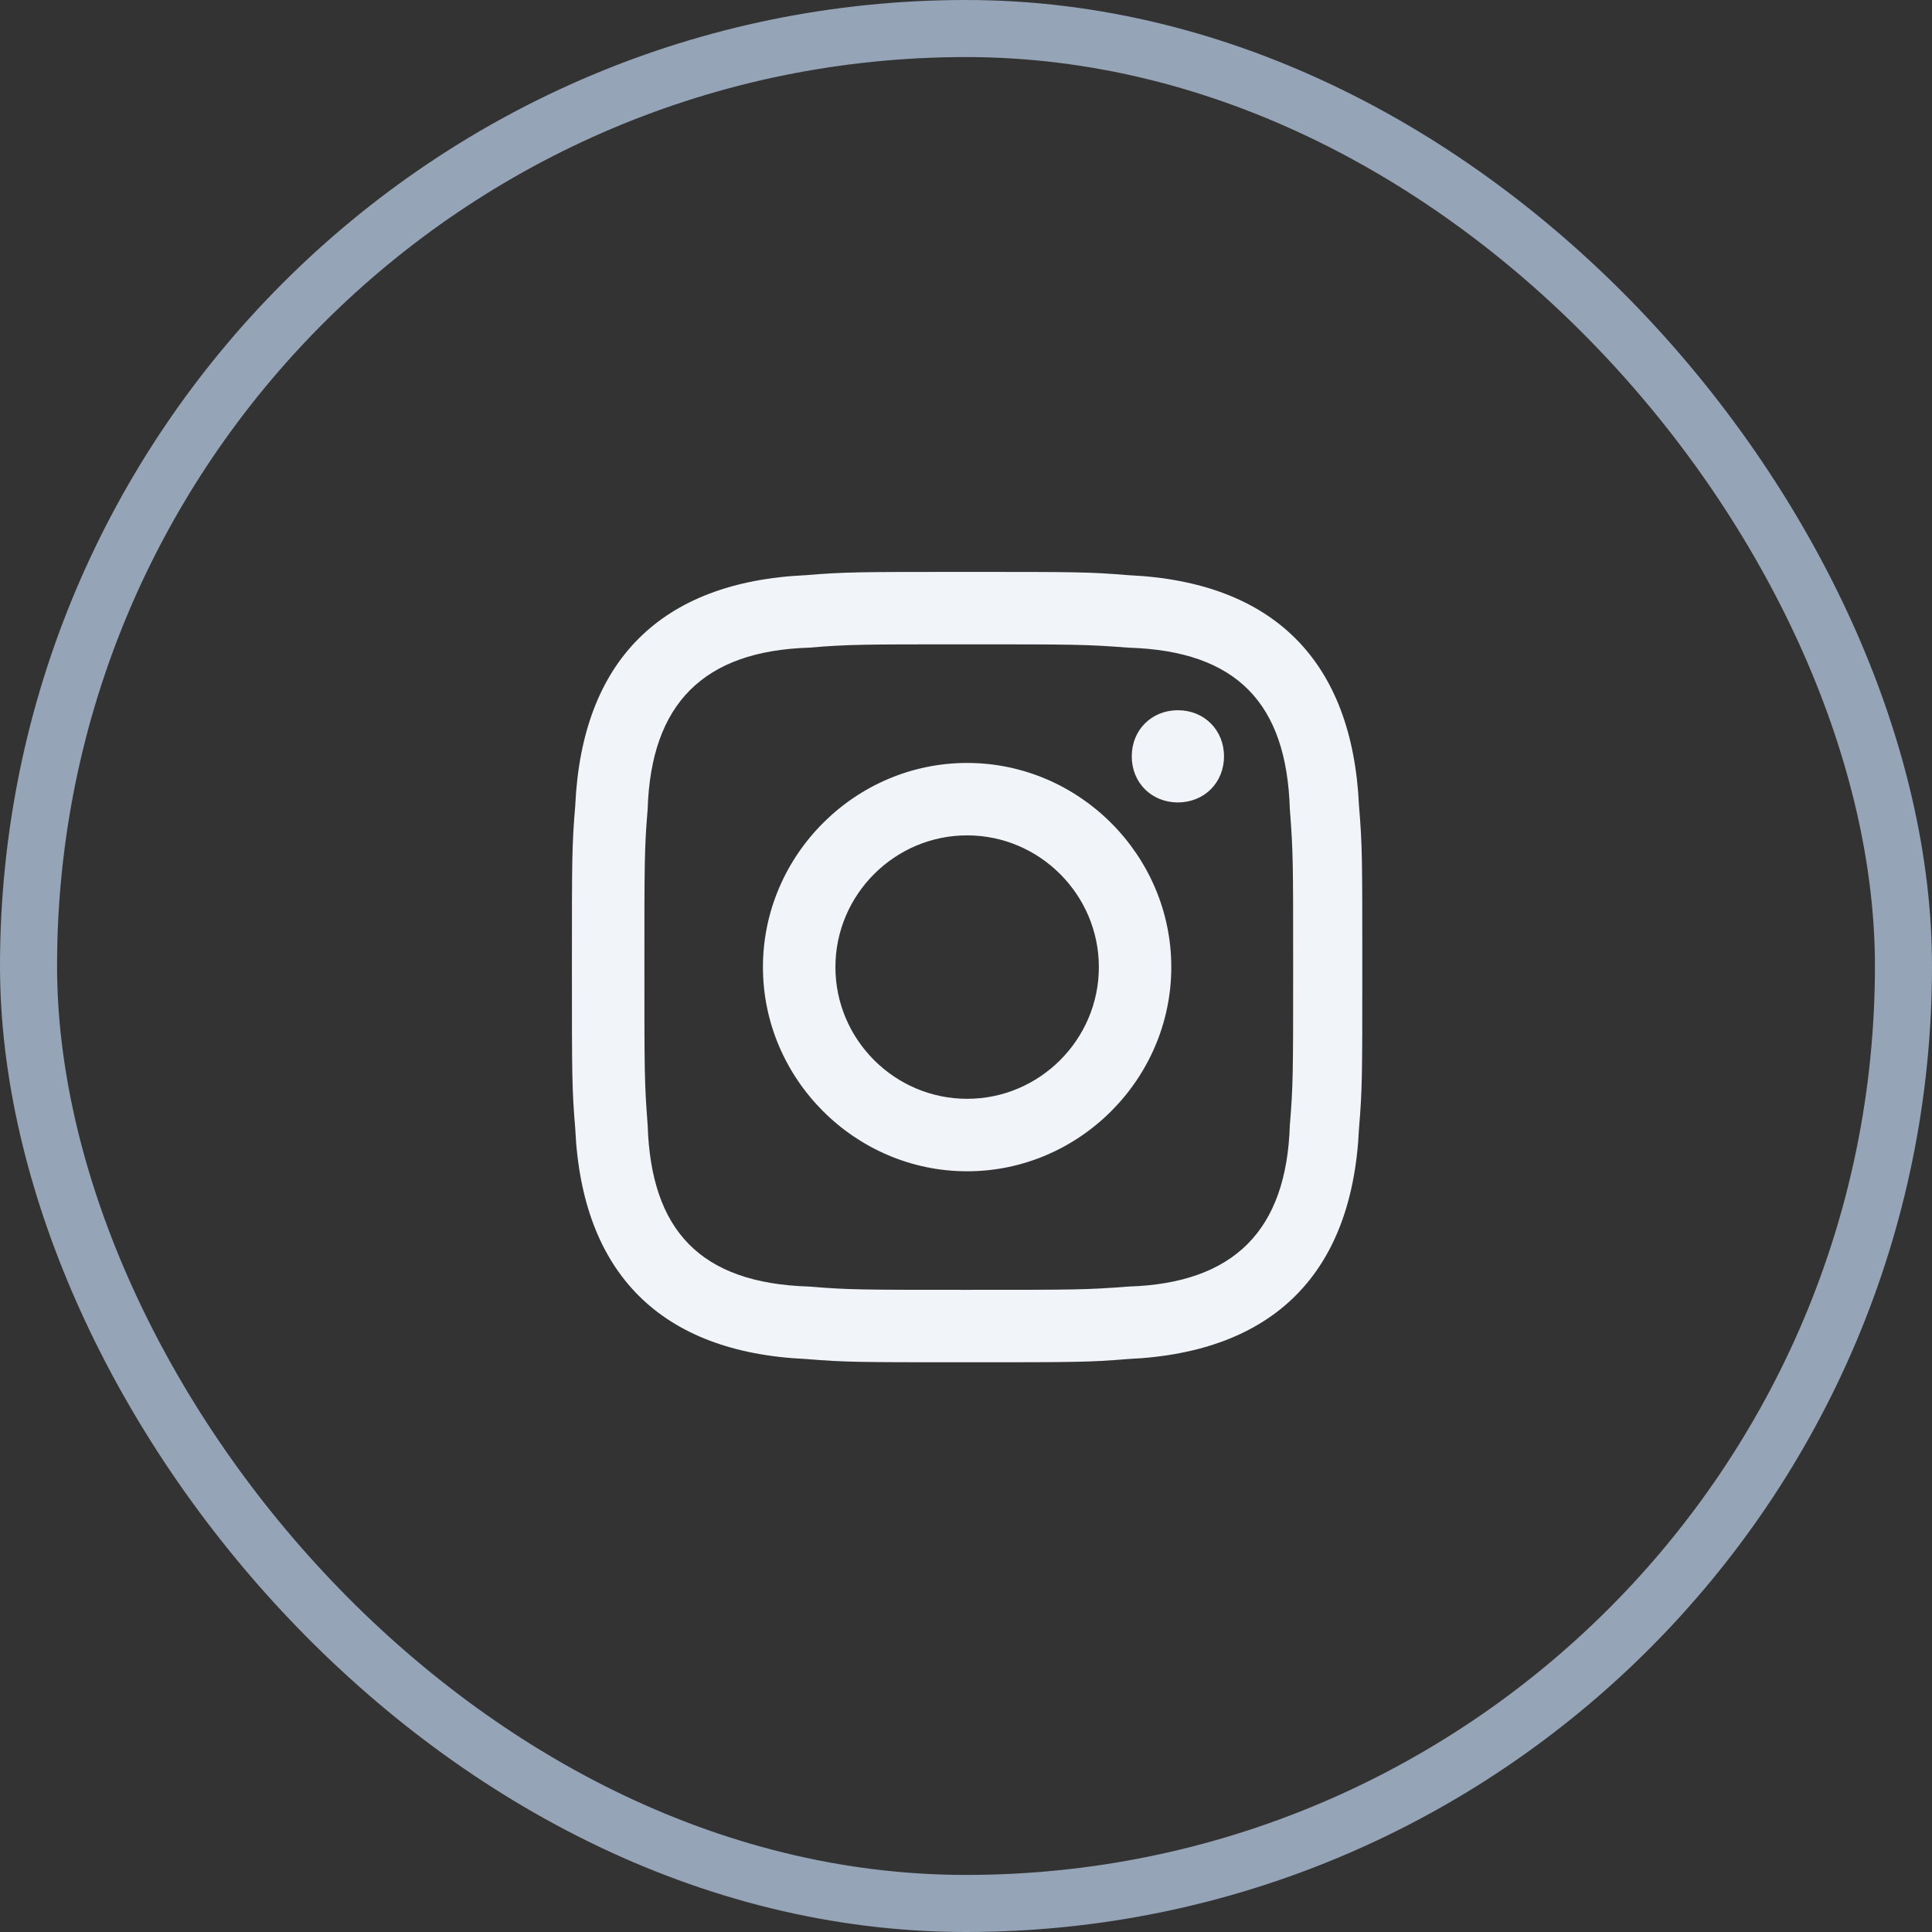
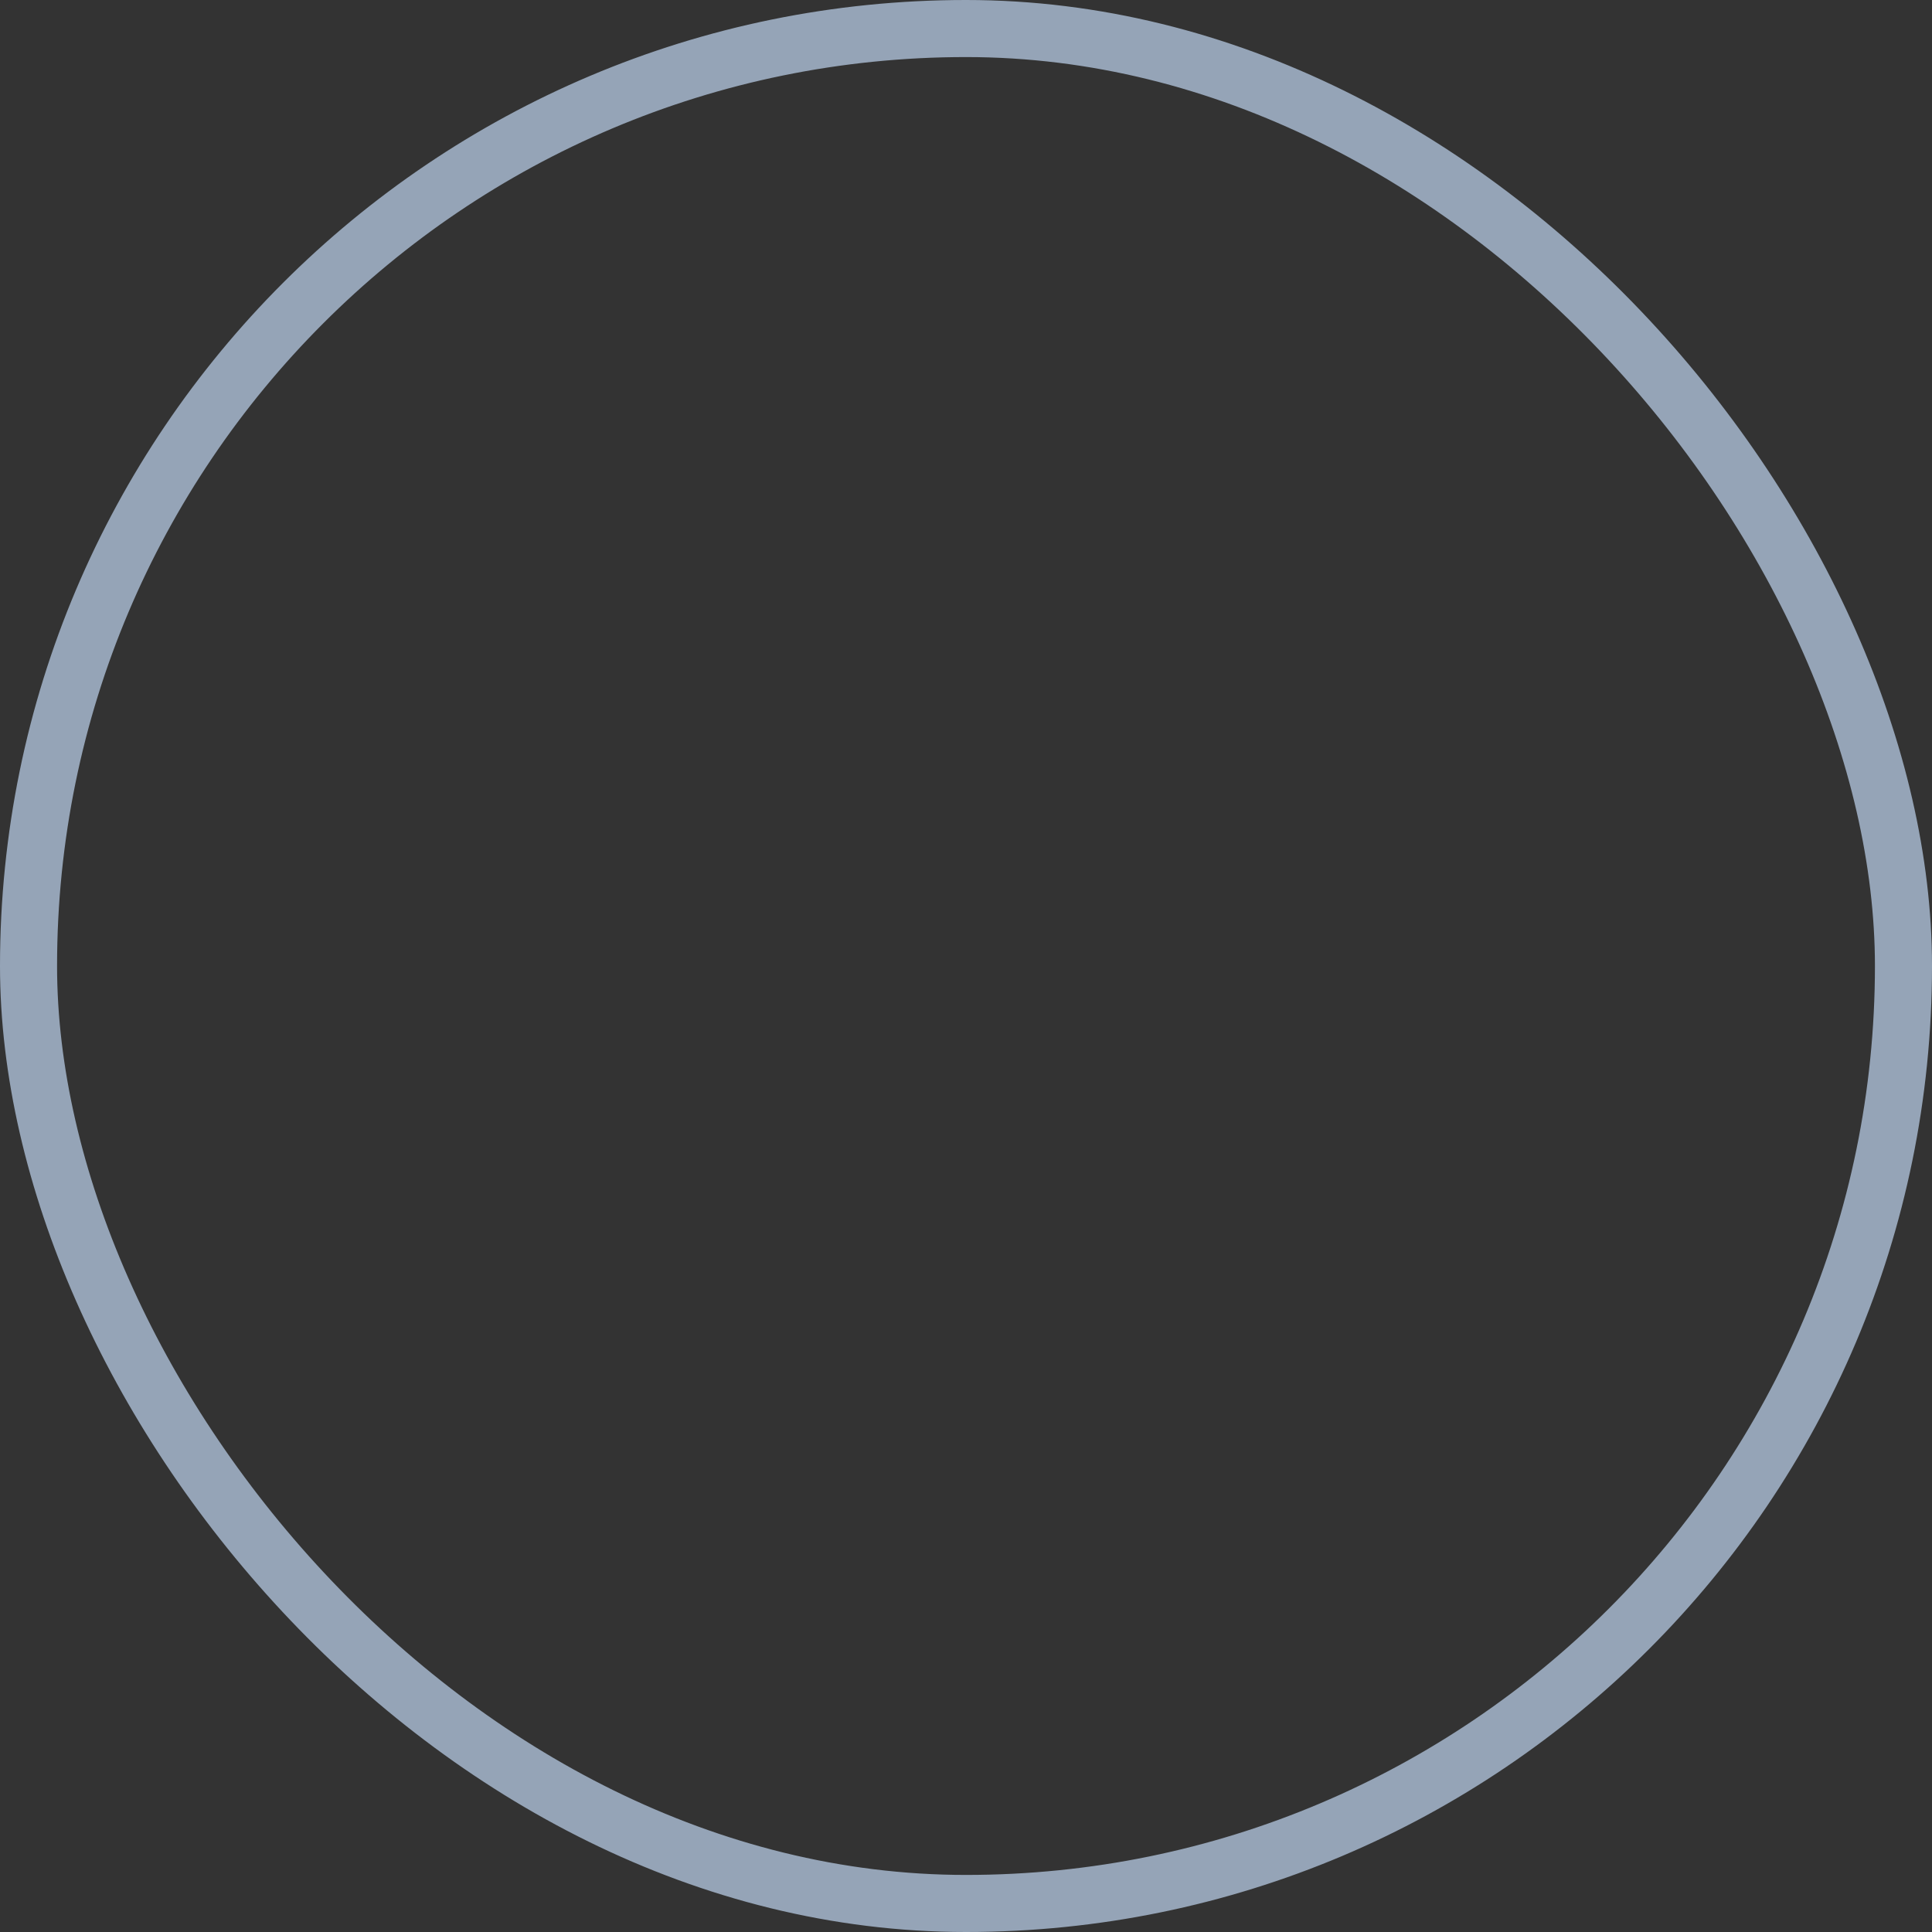
<svg xmlns="http://www.w3.org/2000/svg" width="39" height="39" viewBox="0 0 39 39" fill="none">
  <rect x="0" y="0" width="39" height="39" fill="#333333" stroke="none" />
-   <path d="M19.523 13.007C21.65 13.007 21.916 13.007 22.78 13.074C24.974 13.14 25.971 14.204 26.037 16.331C26.104 17.195 26.104 17.395 26.104 19.522C26.104 21.649 26.104 21.915 26.037 22.713C25.971 24.84 24.907 25.904 22.78 25.971C21.916 26.037 21.716 26.037 19.523 26.037C17.395 26.037 17.13 26.037 16.332 25.971C14.138 25.904 13.141 24.84 13.074 22.713C13.008 21.849 13.008 21.649 13.008 19.522C13.008 17.395 13.008 17.129 13.074 16.331C13.141 14.204 14.204 13.14 16.332 13.074C17.13 13.007 17.395 13.007 19.523 13.007ZM19.523 11.545C17.329 11.545 17.063 11.545 16.265 11.611C13.34 11.744 11.745 13.34 11.612 16.265C11.545 17.062 11.545 17.328 11.545 19.522C11.545 21.716 11.545 21.982 11.612 22.78C11.745 25.705 13.34 27.3 16.265 27.433C17.063 27.499 17.329 27.499 19.523 27.499C21.716 27.499 21.982 27.499 22.78 27.433C25.705 27.3 27.3 25.705 27.433 22.78C27.5 21.982 27.5 21.716 27.5 19.522C27.5 17.328 27.5 17.062 27.433 16.265C27.3 13.34 25.705 11.744 22.78 11.611C21.982 11.545 21.716 11.545 19.523 11.545ZM19.523 15.401C17.262 15.401 15.401 17.262 15.401 19.522C15.401 21.782 17.262 23.644 19.523 23.644C21.783 23.644 23.644 21.782 23.644 19.522C23.644 17.262 21.783 15.401 19.523 15.401ZM19.523 22.181C18.06 22.181 16.864 20.985 16.864 19.522C16.864 18.06 18.06 16.863 19.523 16.863C20.985 16.863 22.182 18.06 22.182 19.522C22.182 20.985 20.985 22.181 19.523 22.181ZM23.777 14.337C23.245 14.337 22.846 14.736 22.846 15.268C22.846 15.8 23.245 16.198 23.777 16.198C24.309 16.198 24.708 15.8 24.708 15.268C24.708 14.736 24.309 14.337 23.777 14.337Z" fill="#F1F5F9" />
  <rect x="0.576" y="0.576" width="37.848" height="37.848" rx="18.924" stroke="#95A4B7" stroke-width="1.152" />
</svg>